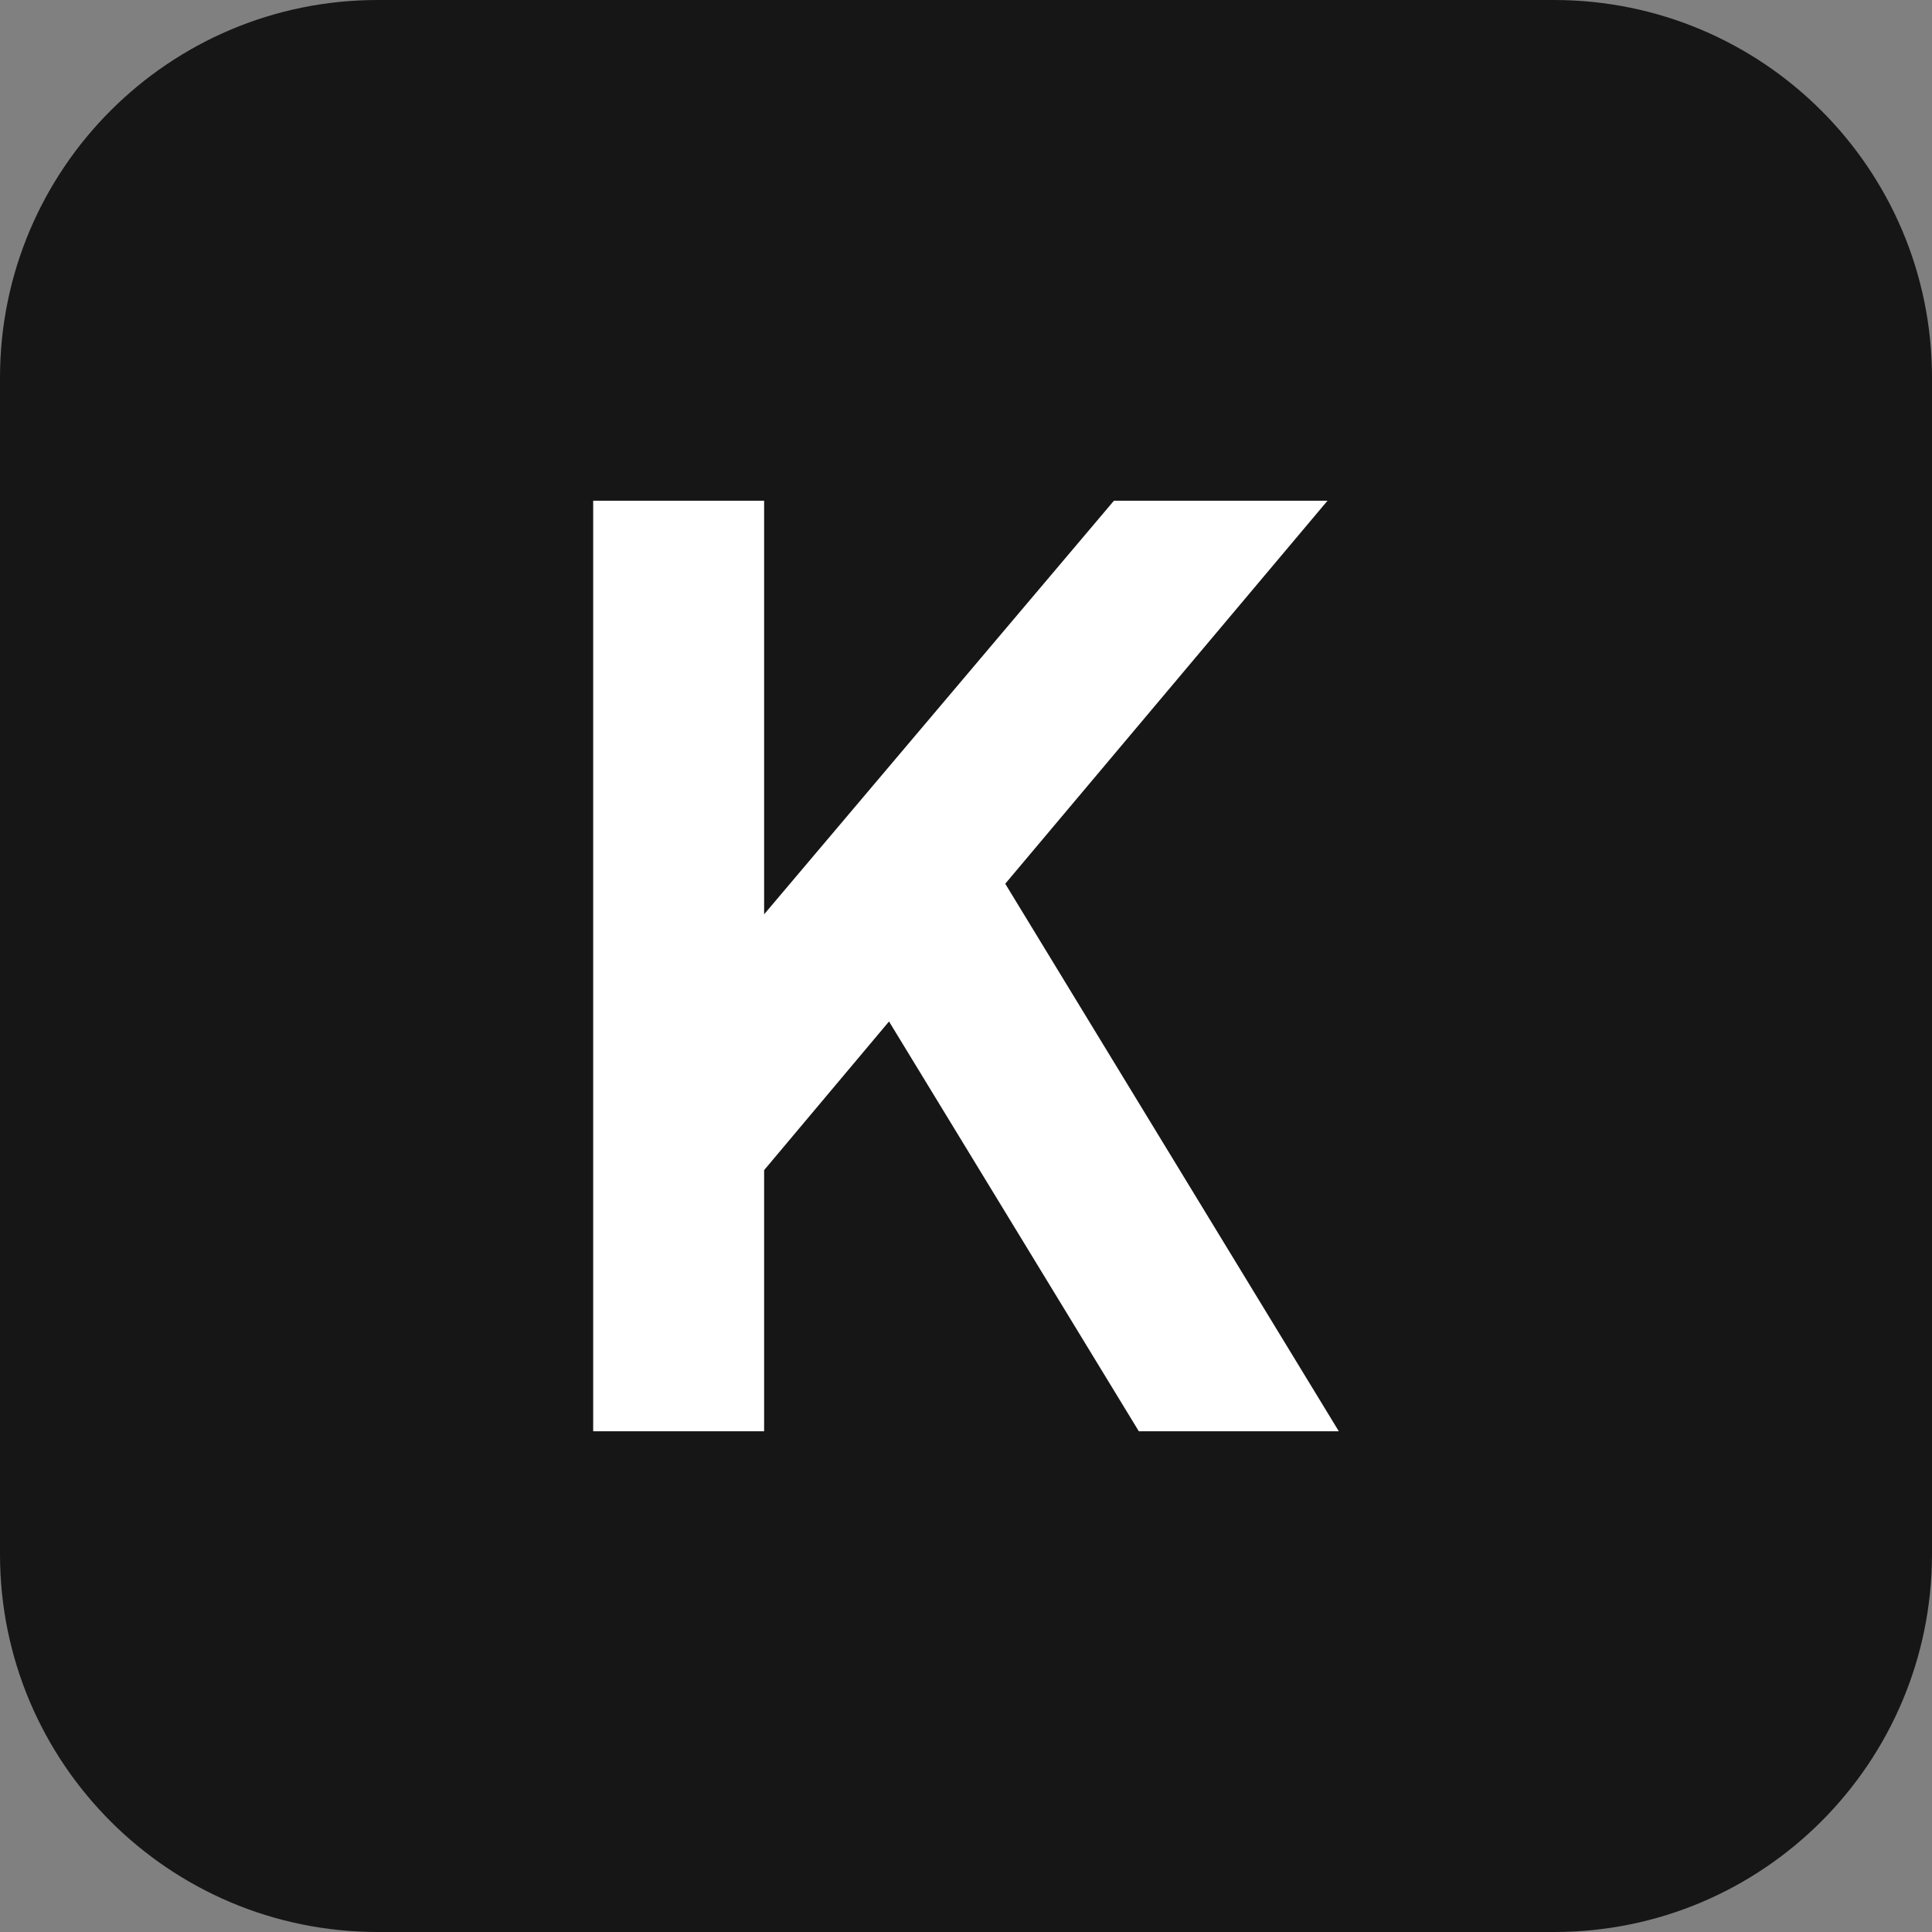
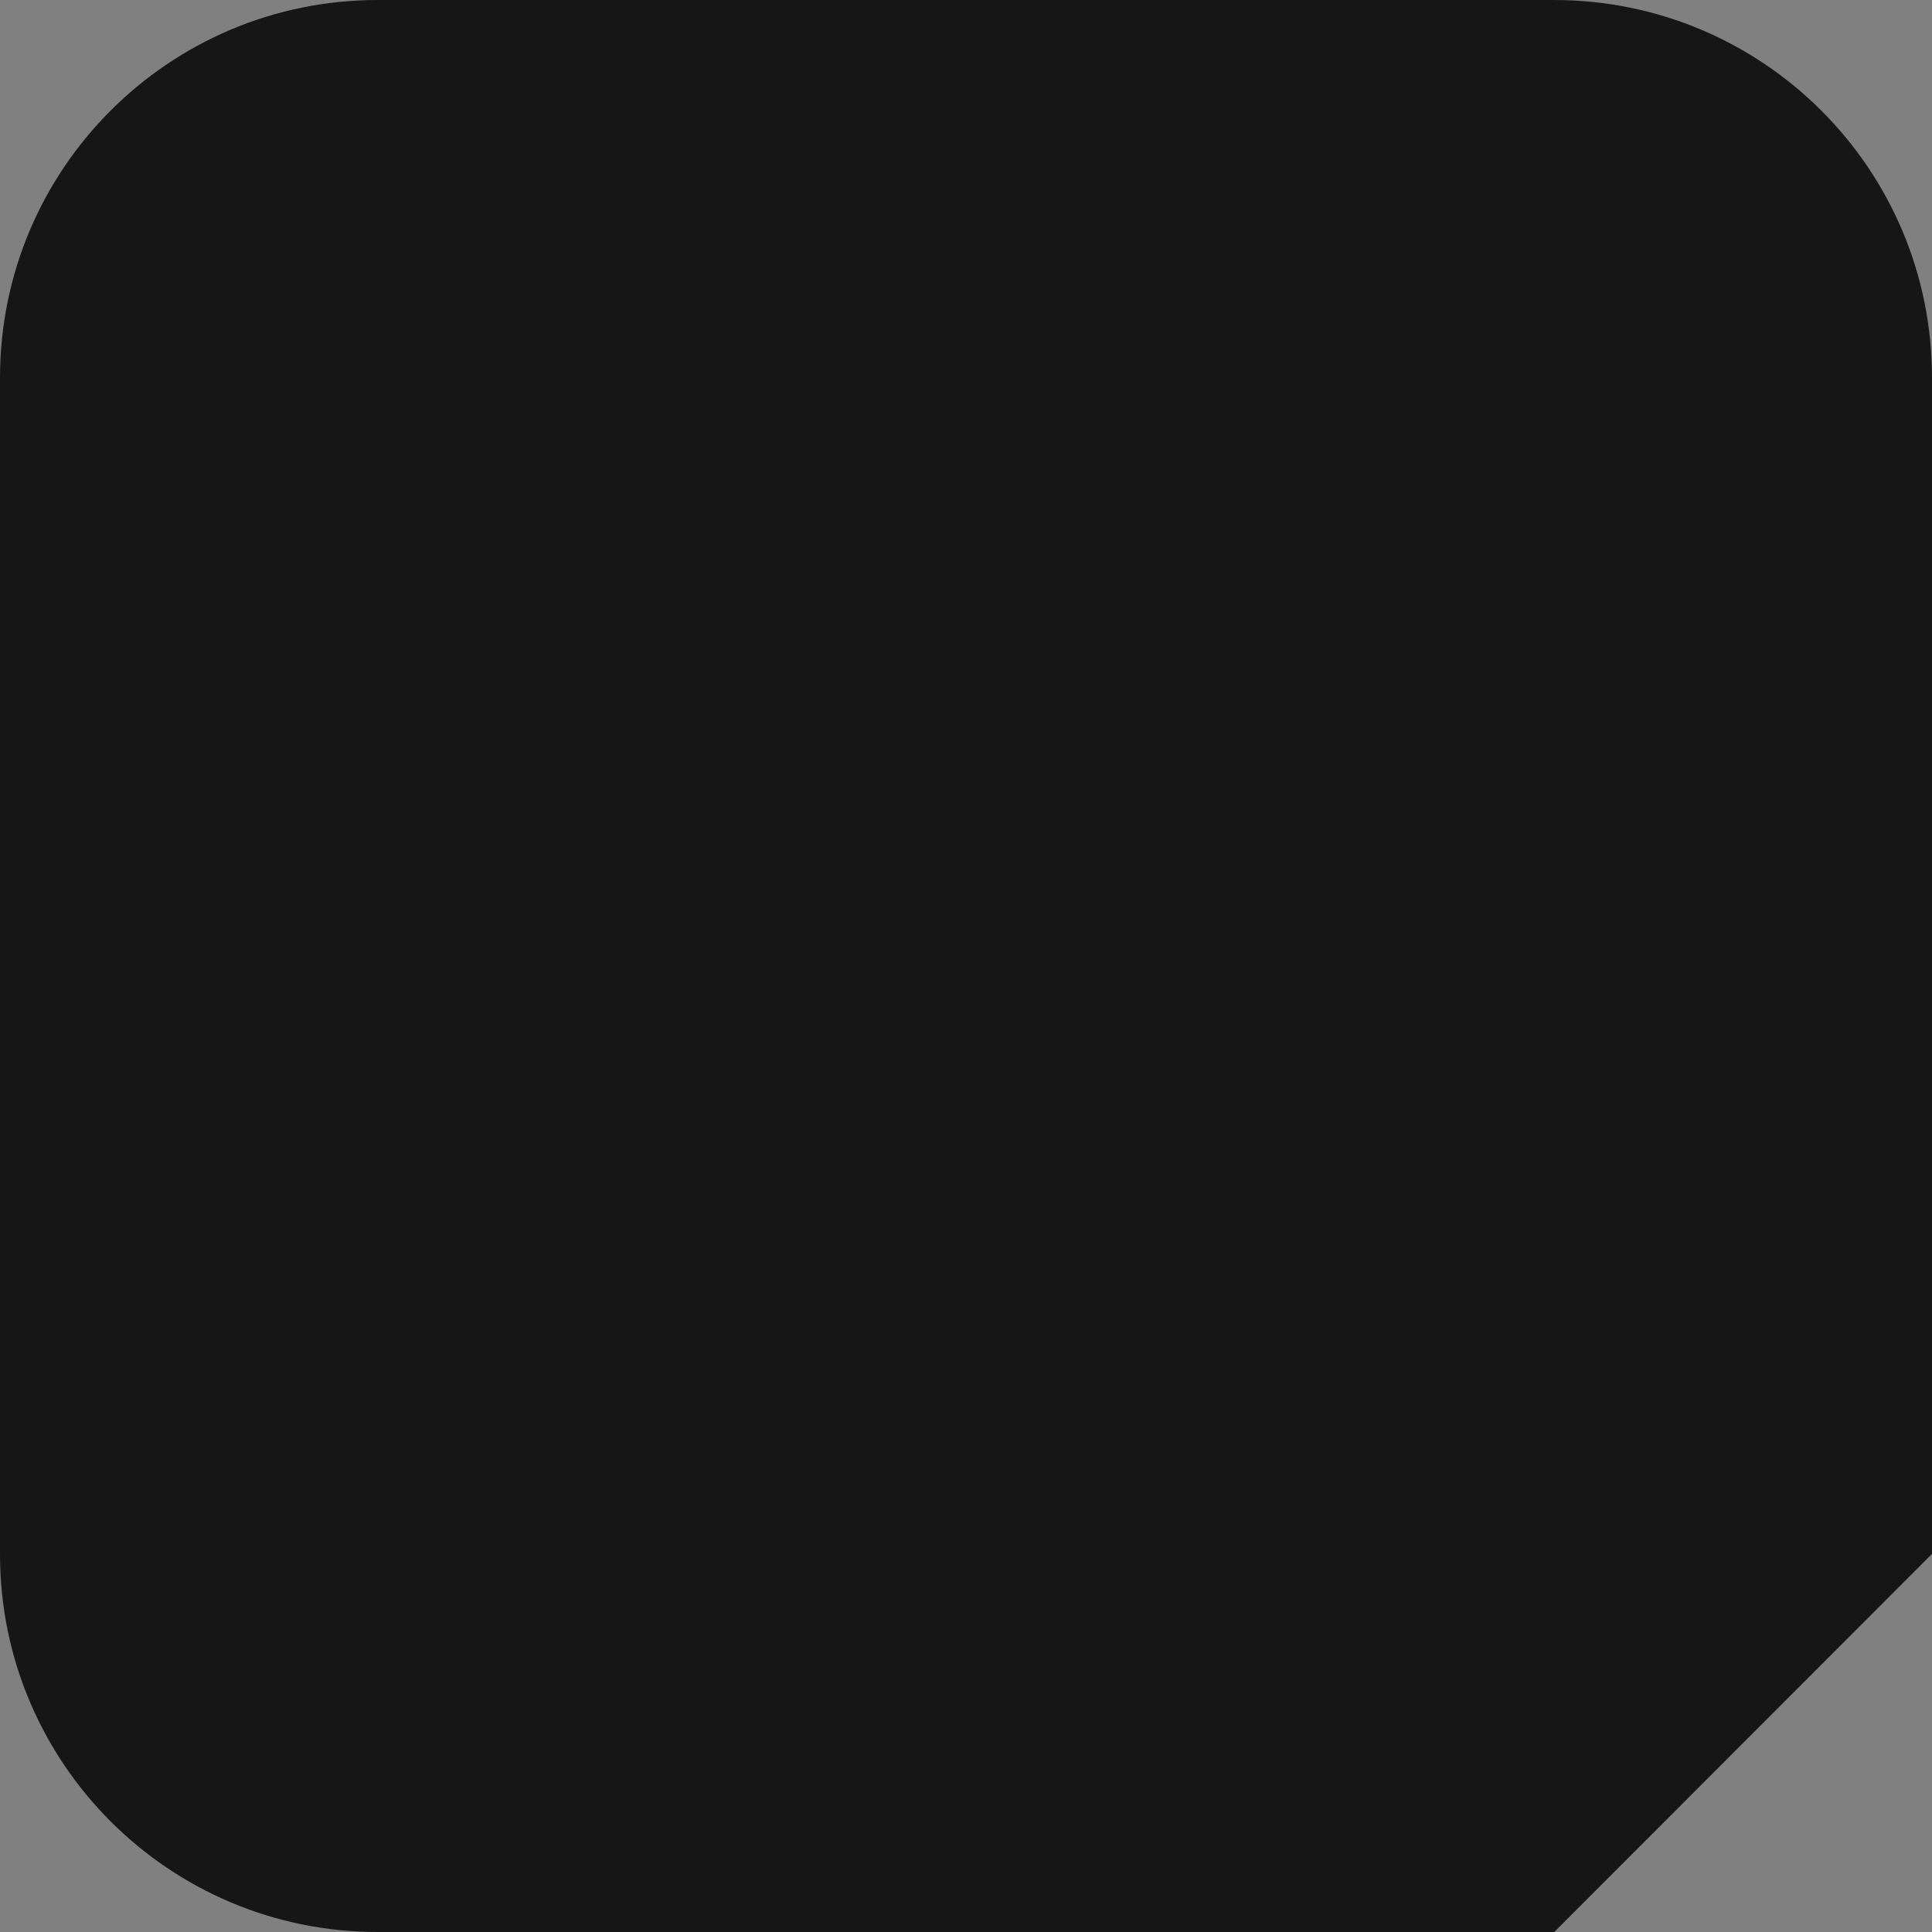
<svg xmlns="http://www.w3.org/2000/svg" xml:space="preserve" viewBox="0 0 512 512">
  <rect x="0" y="0" width="512" height="512" fill="#808080" stroke="none" />
-   <path d="M411.9 512H100.1C44.8 512 0 467.2 0 411.9V100.1C0 44.8 44.8 0 100.1 0h311.7C467.2 0 512 44.8 512 100.1v311.7c0 55.4-44.8 100.2-100.1 100.2" style="fill:#161616" />
-   <path d="m266.4 234.2 85.4-101.5h-56.6l-92.7 109.6V132.7h-45.3v246.6h45.3v-69.2l33.1-39.4 66.2 108.6h53z" style="fill:#fff" />
+   <path d="M411.9 512H100.1C44.8 512 0 467.2 0 411.9V100.1C0 44.8 44.8 0 100.1 0h311.7C467.2 0 512 44.8 512 100.1v311.7" style="fill:#161616" />
</svg>